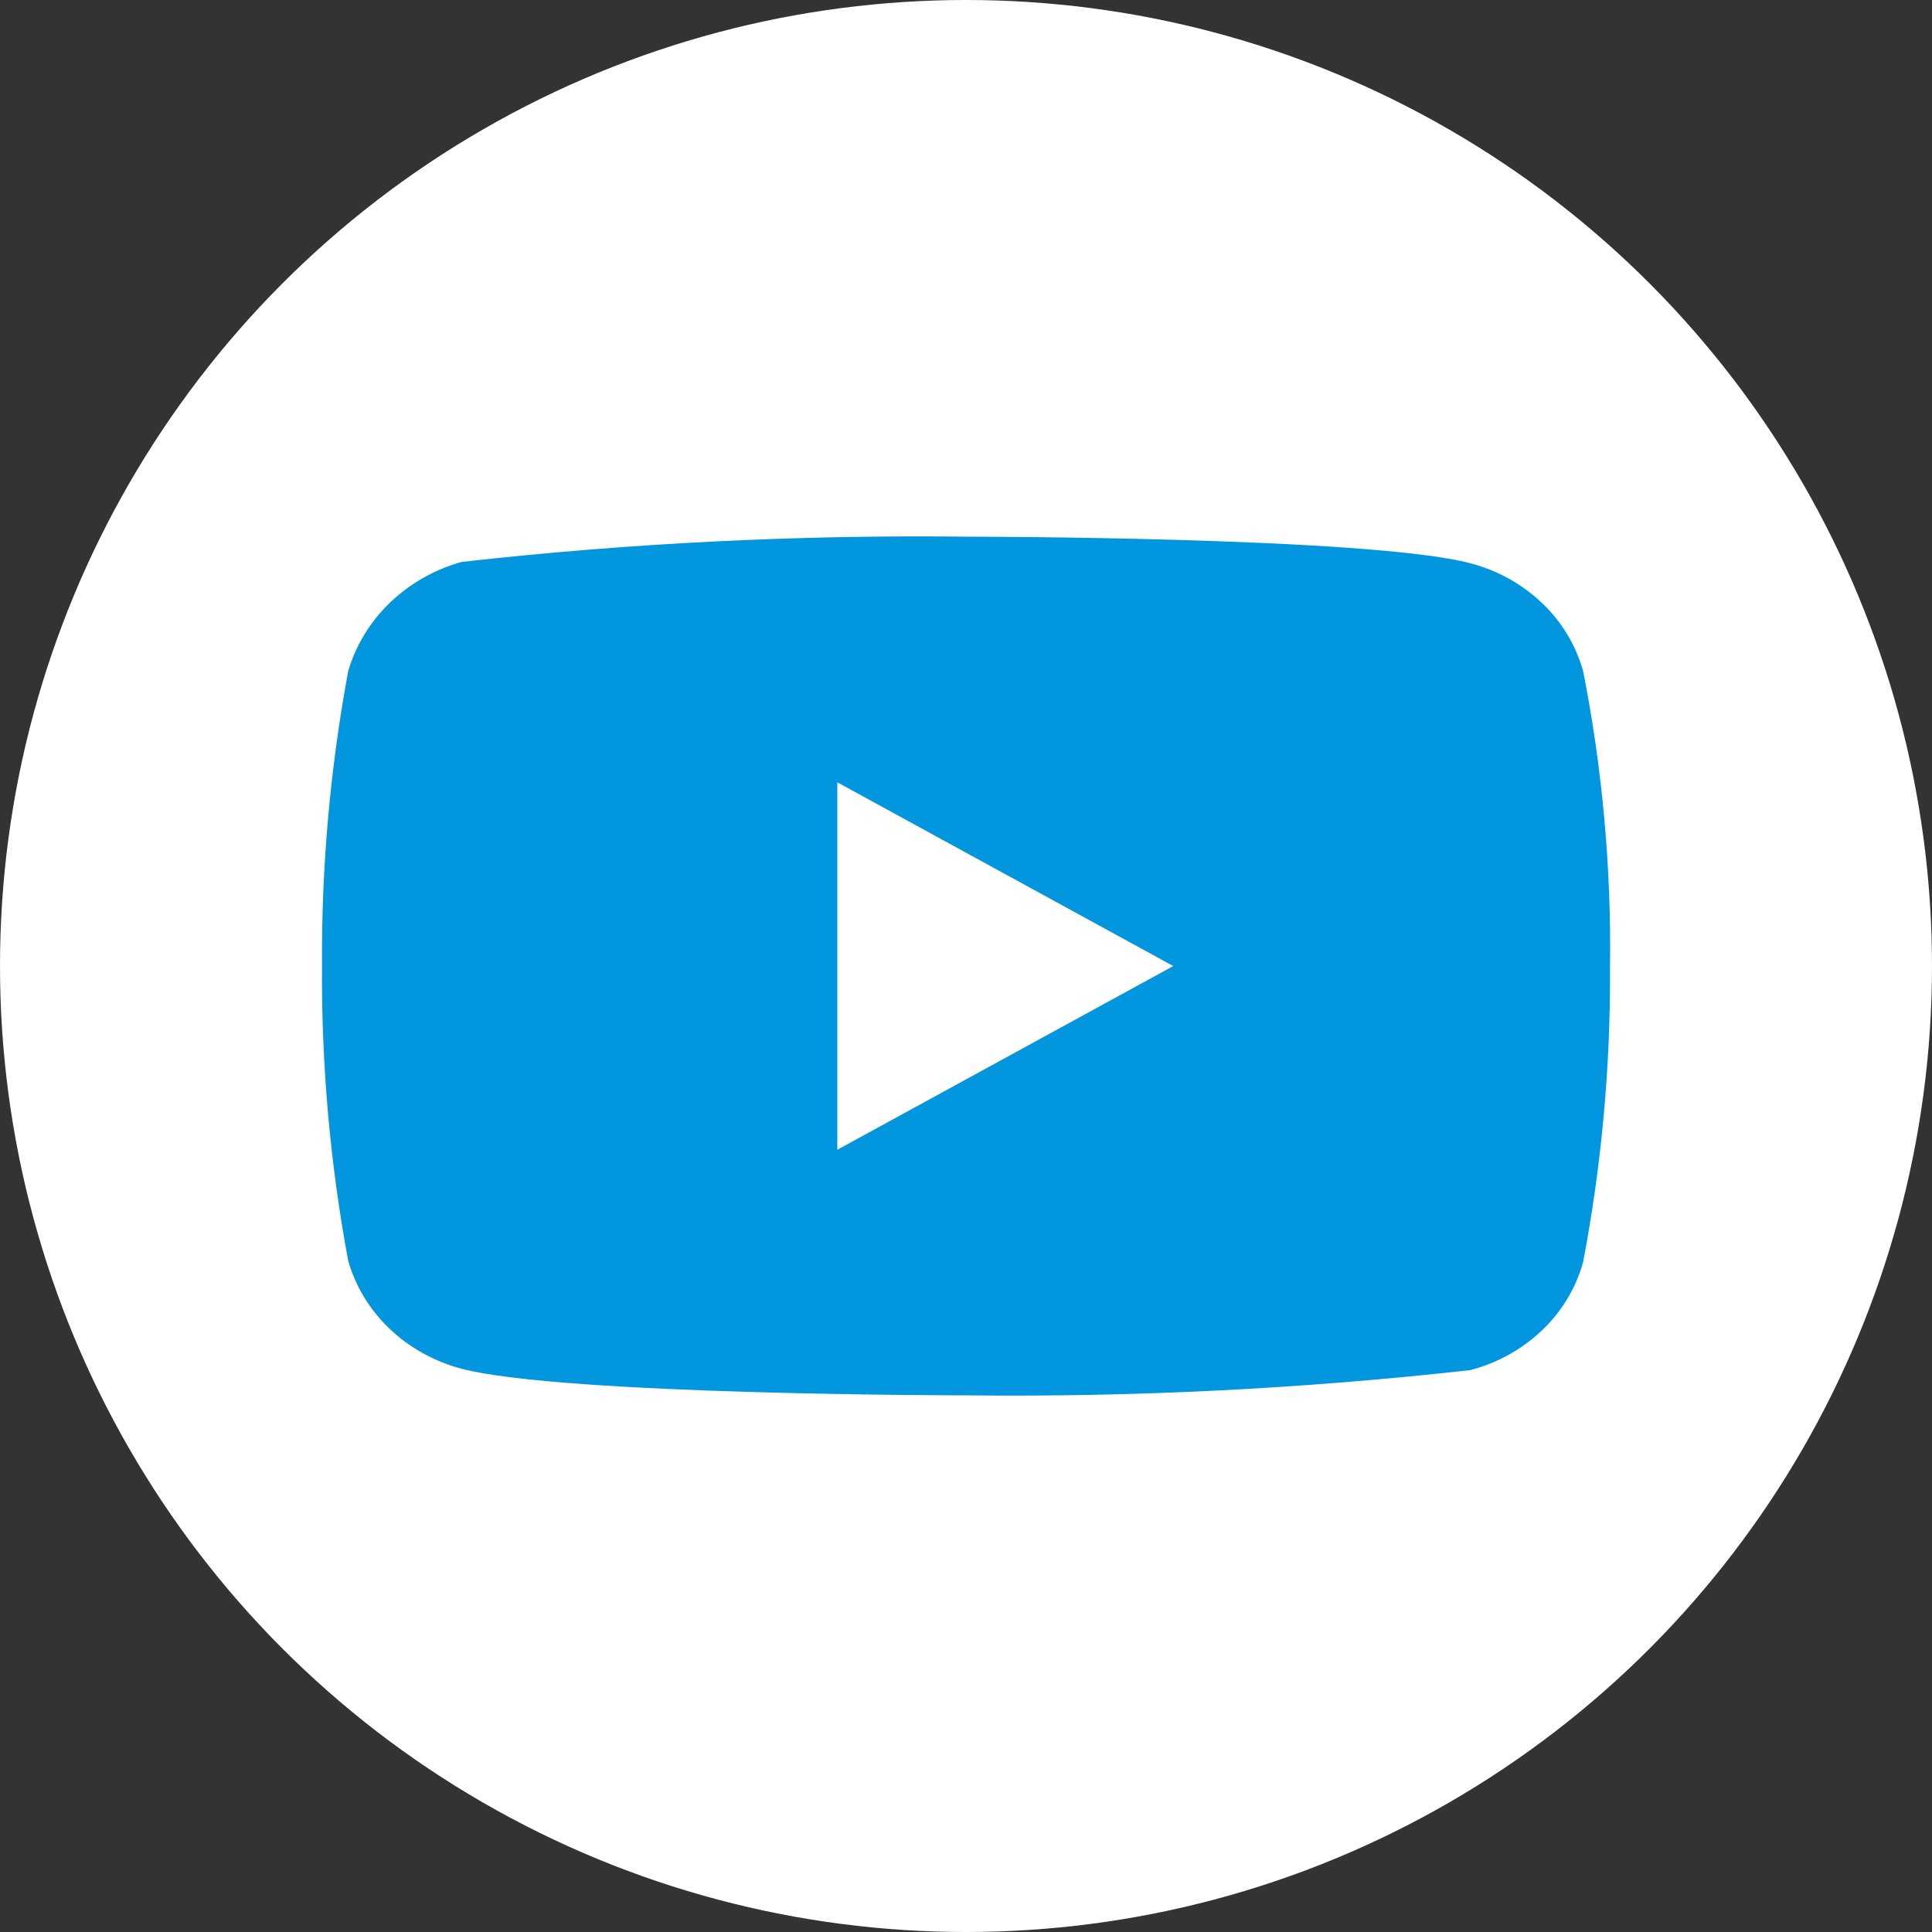
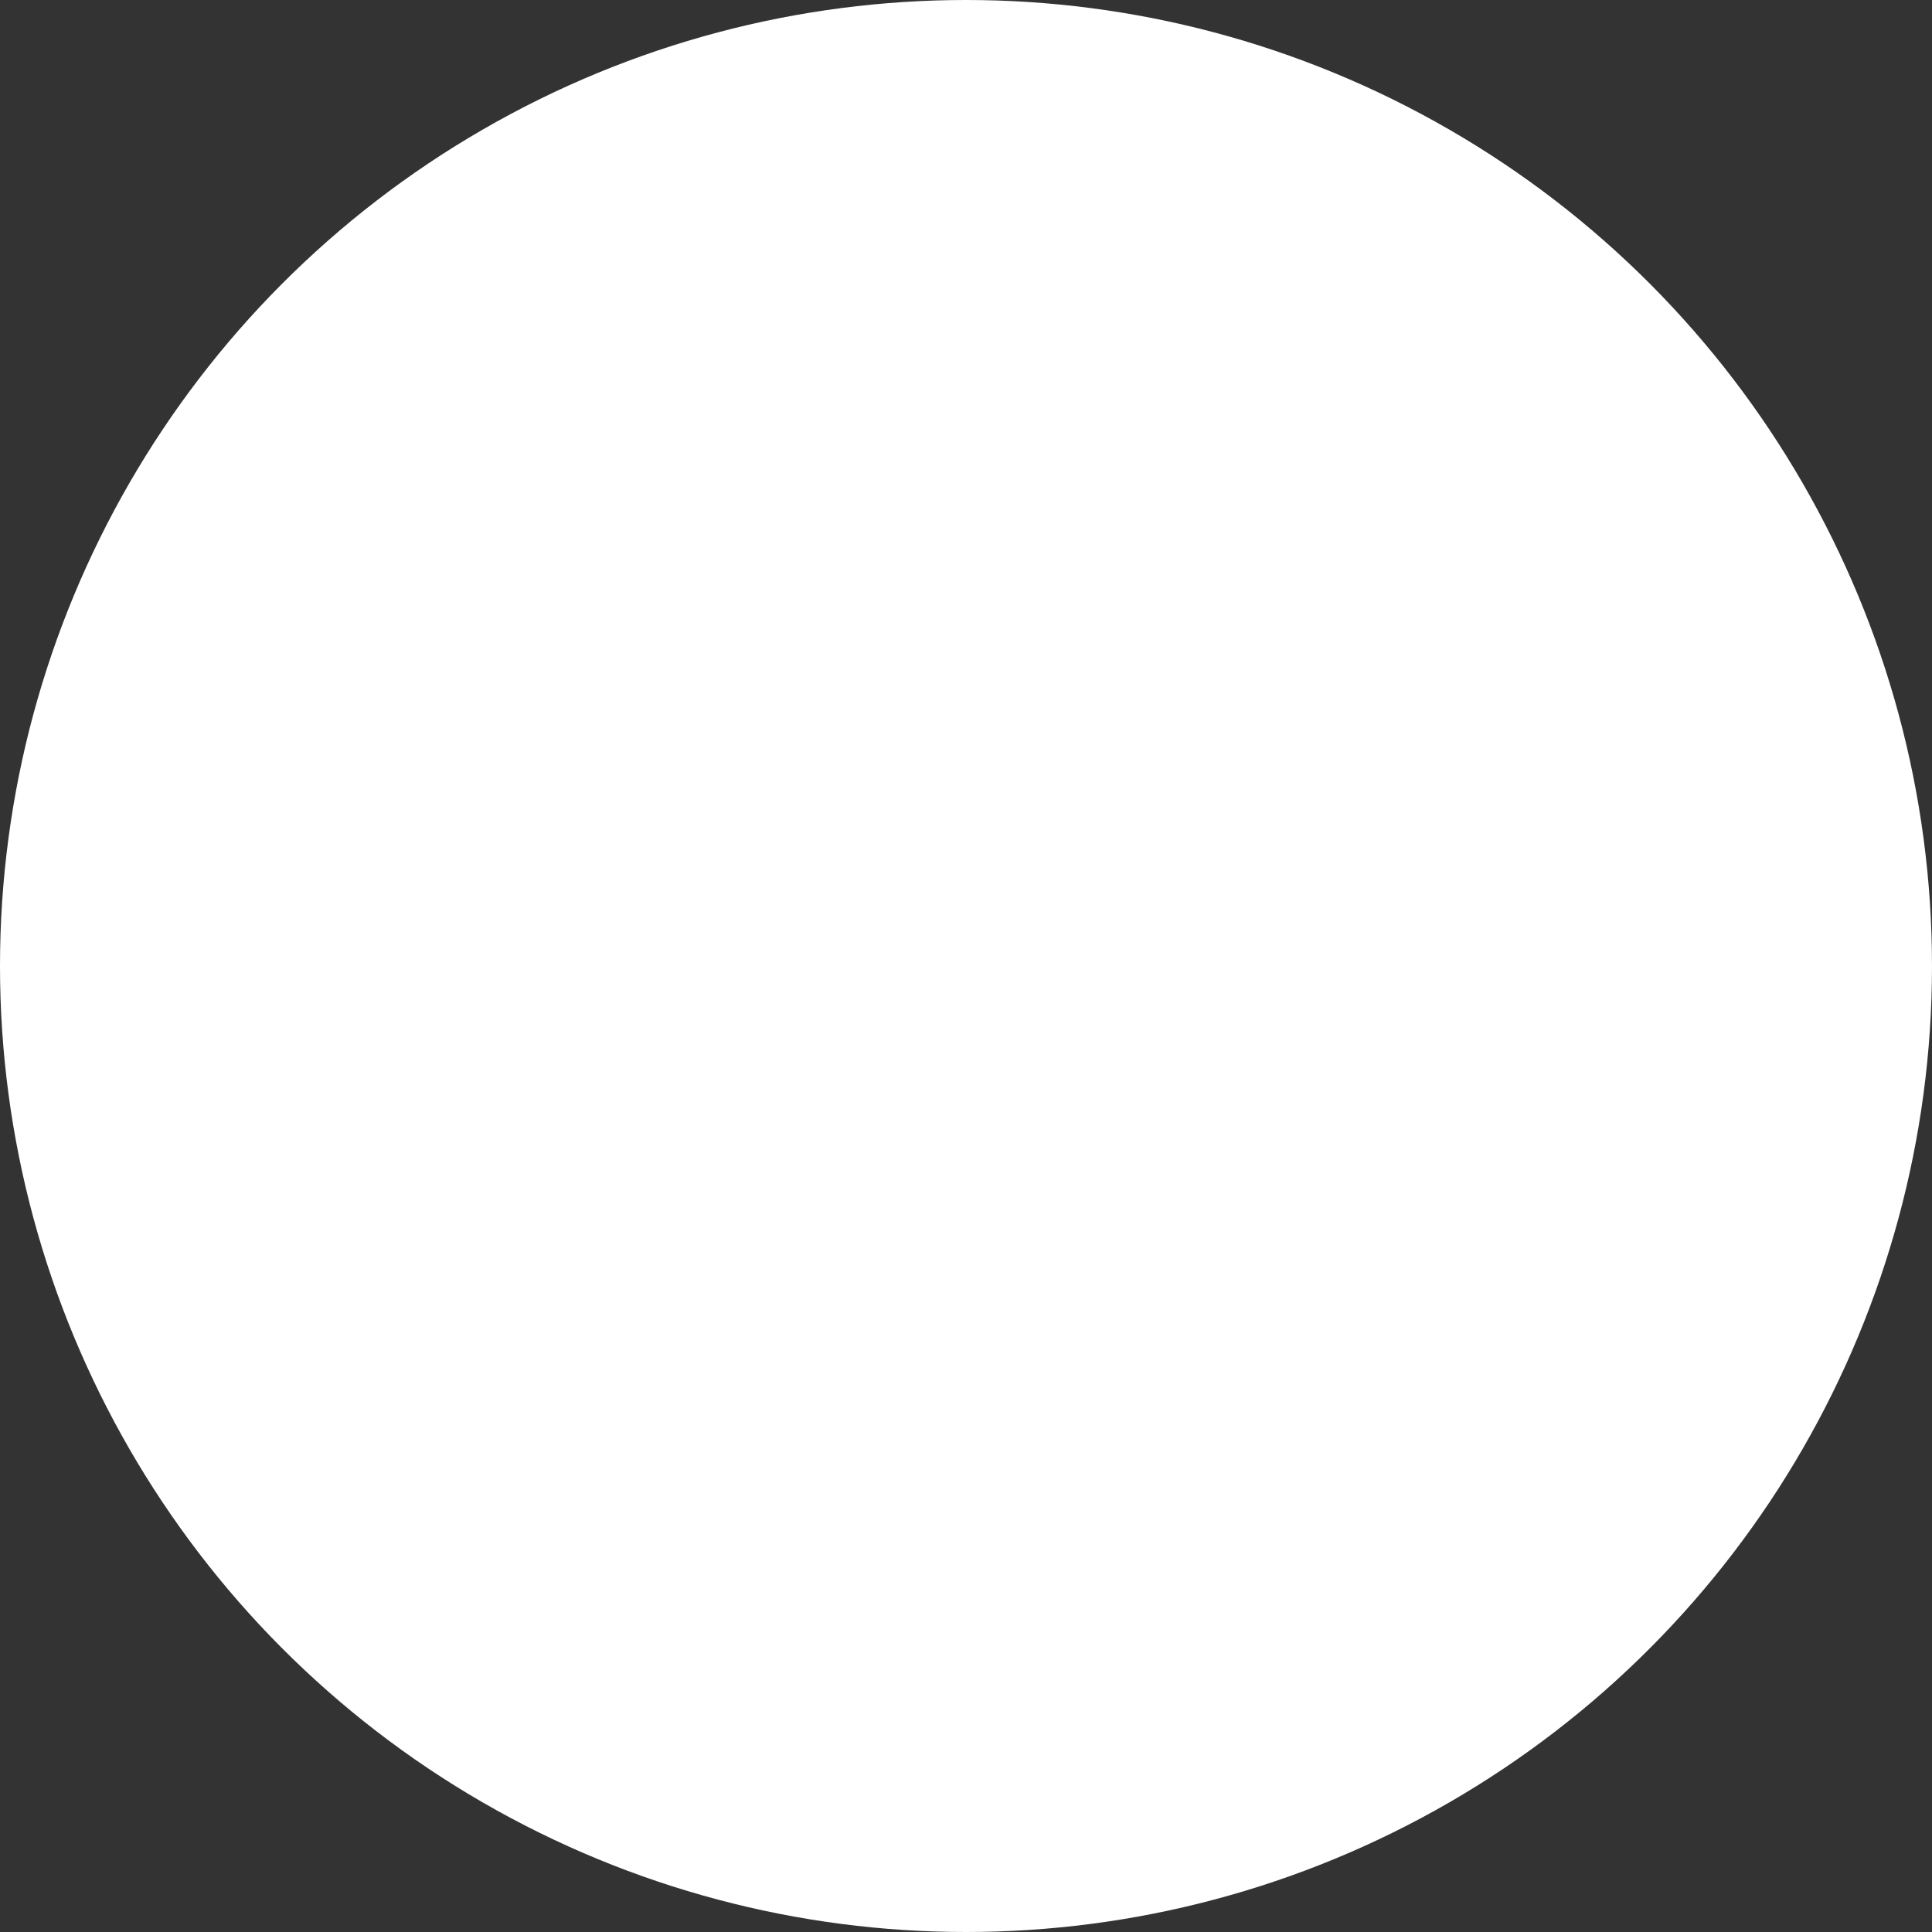
<svg xmlns="http://www.w3.org/2000/svg" width="36" height="36" viewBox="0 0 36 36" fill="none">
  <rect x="0" y="0" width="36" height="36" fill="#333333" stroke="none" />
  <circle cx="18" cy="18" r="18" fill="white" />
  <g clip-path="url(#clip0_248_3763)">
-     <path d="M29.5 12.507C29.364 12.022 29.099 11.583 28.734 11.237C28.358 10.88 27.898 10.625 27.396 10.495C25.518 10 17.994 10 17.994 10C14.857 9.964 11.721 10.121 8.604 10.47C8.102 10.609 7.642 10.87 7.266 11.23C6.896 11.586 6.628 12.025 6.488 12.506C6.152 14.318 5.988 16.157 6 18C5.988 19.841 6.151 21.68 6.488 23.494C6.625 23.973 6.892 24.41 7.263 24.763C7.634 25.116 8.096 25.371 8.604 25.506C10.507 26 17.994 26 17.994 26C21.134 26.036 24.274 25.879 27.396 25.53C27.898 25.4 28.358 25.145 28.734 24.788C29.099 24.442 29.364 24.003 29.499 23.518C29.844 21.707 30.012 19.867 30 18.023C30.026 16.172 29.858 14.323 29.5 12.506V12.507ZM15.602 21.424V14.577L21.862 18.001L15.602 21.424Z" fill="#0296DE" />
-   </g>
+     </g>
  <defs>
    <clipPath id="clip0_248_3763">
      <rect width="24" height="24" fill="white" transform="translate(6 6)" />
    </clipPath>
  </defs>
</svg>